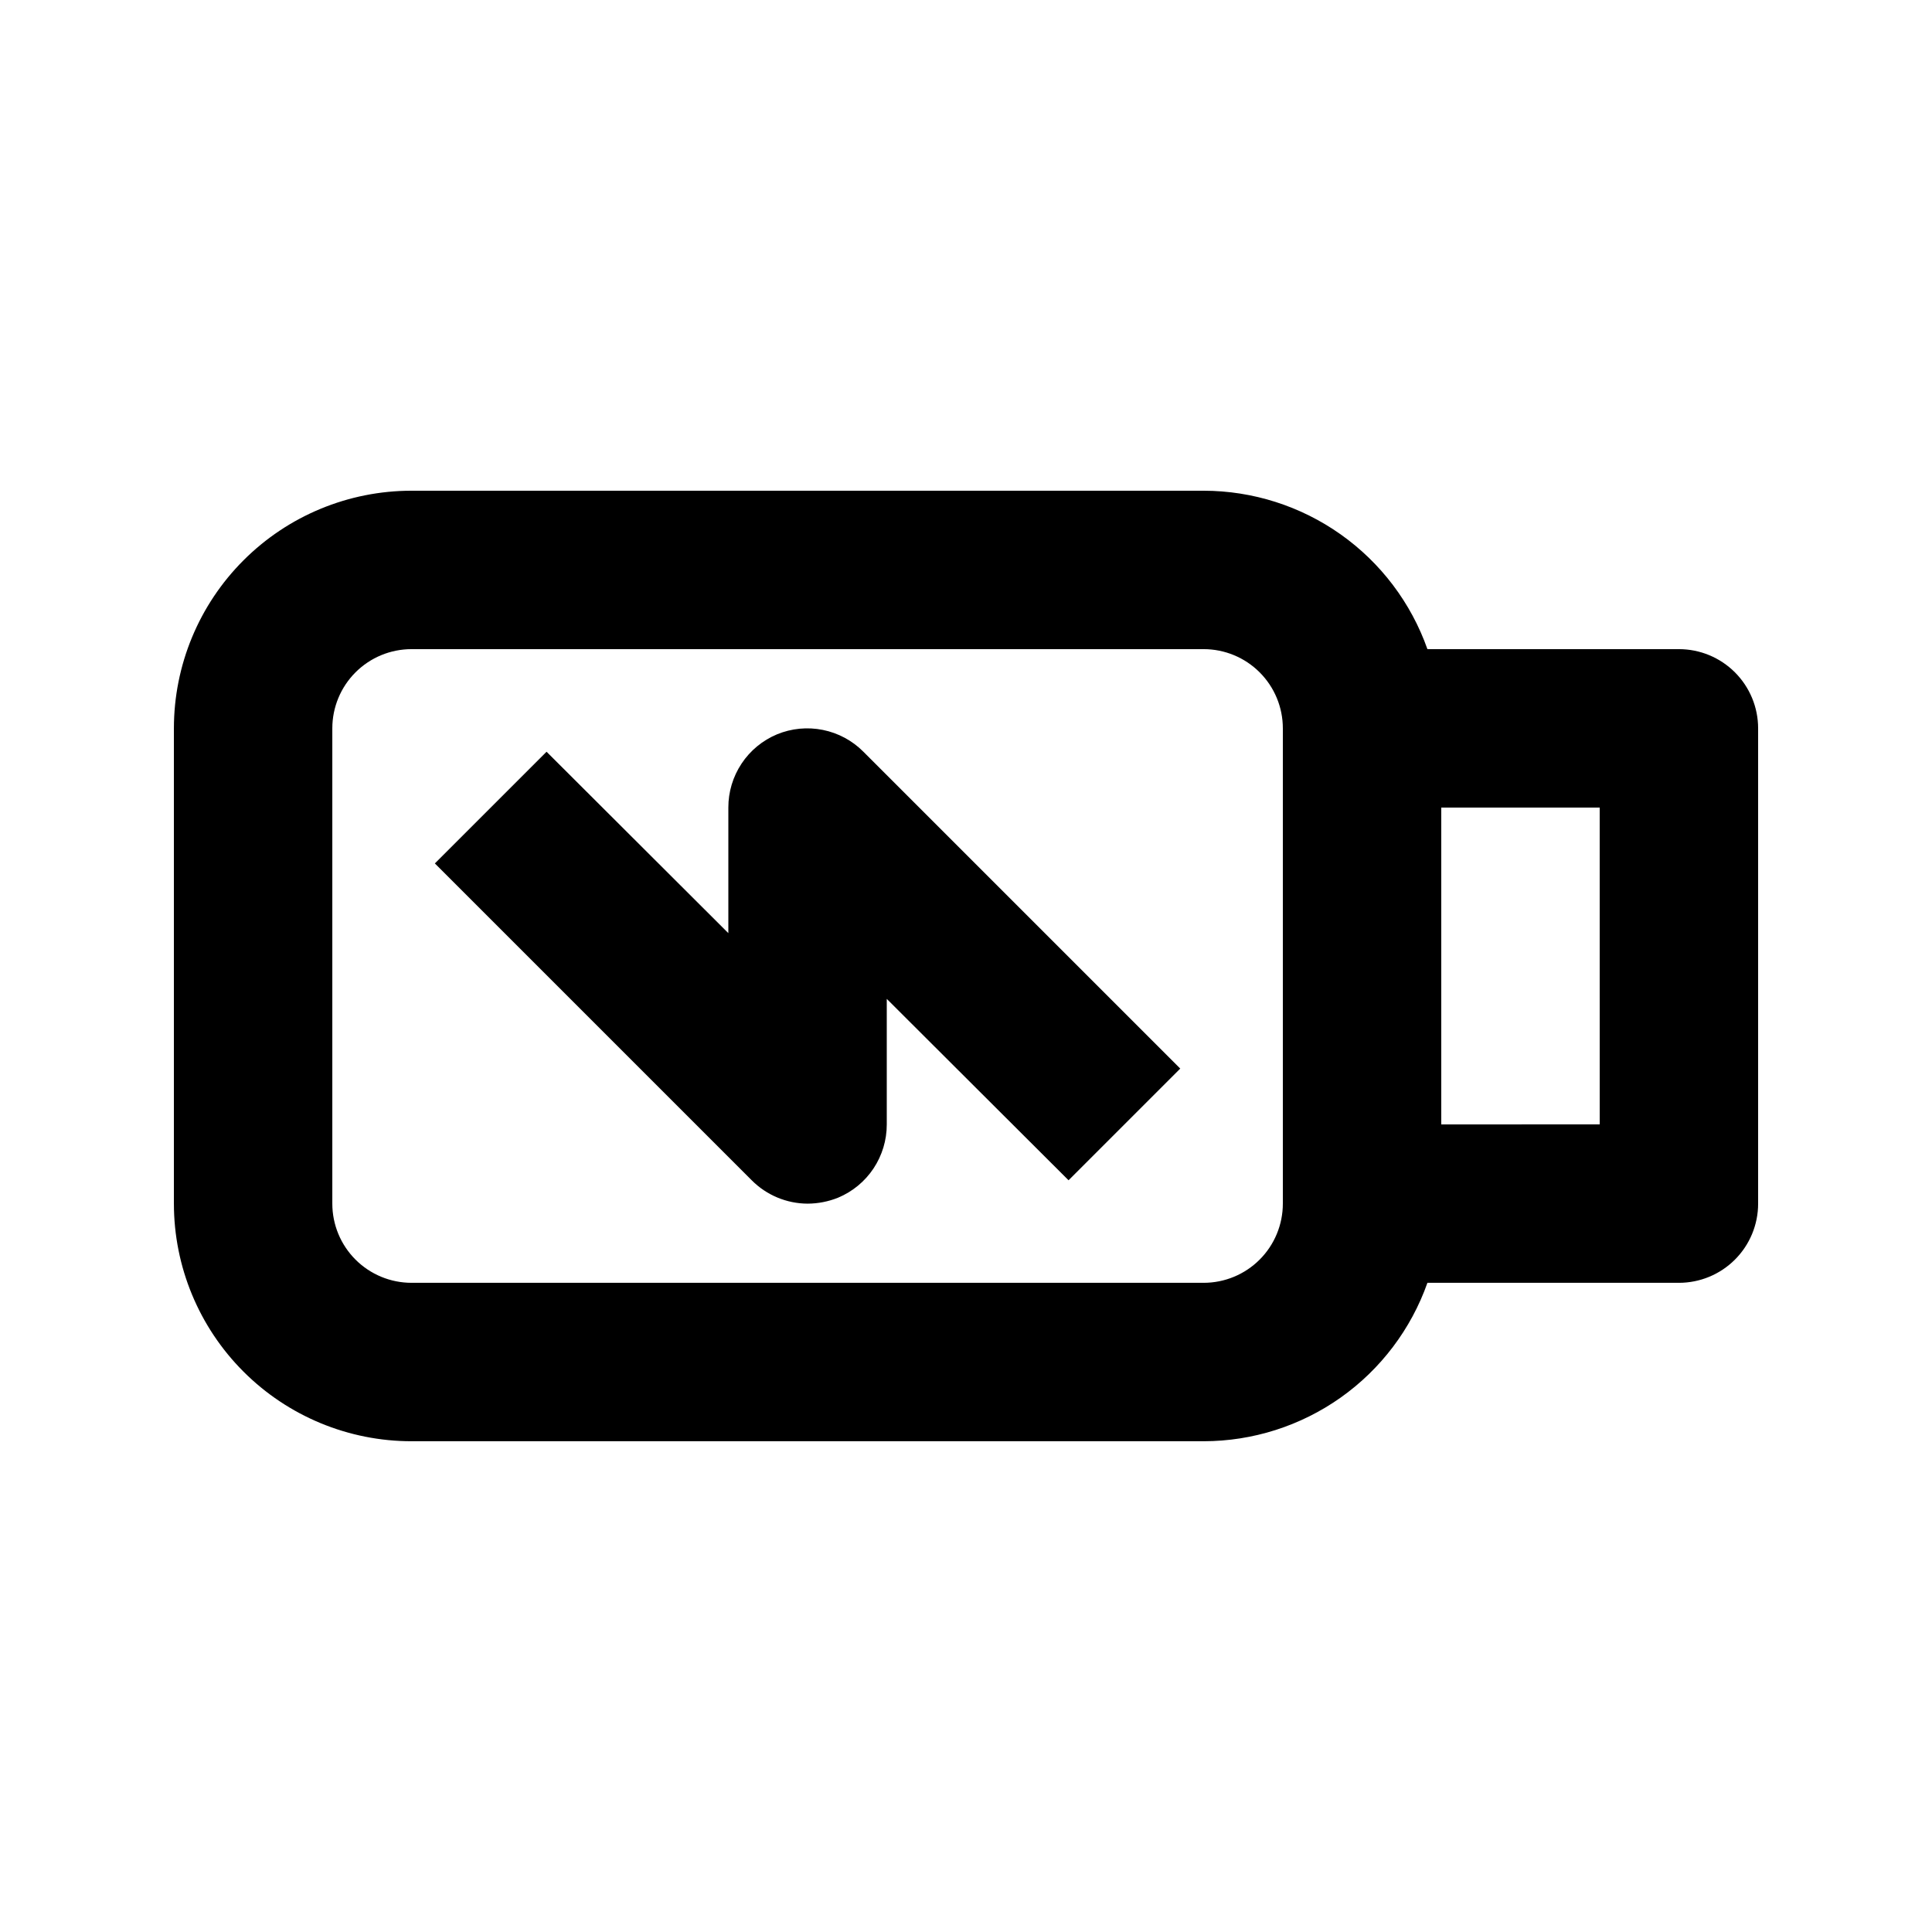
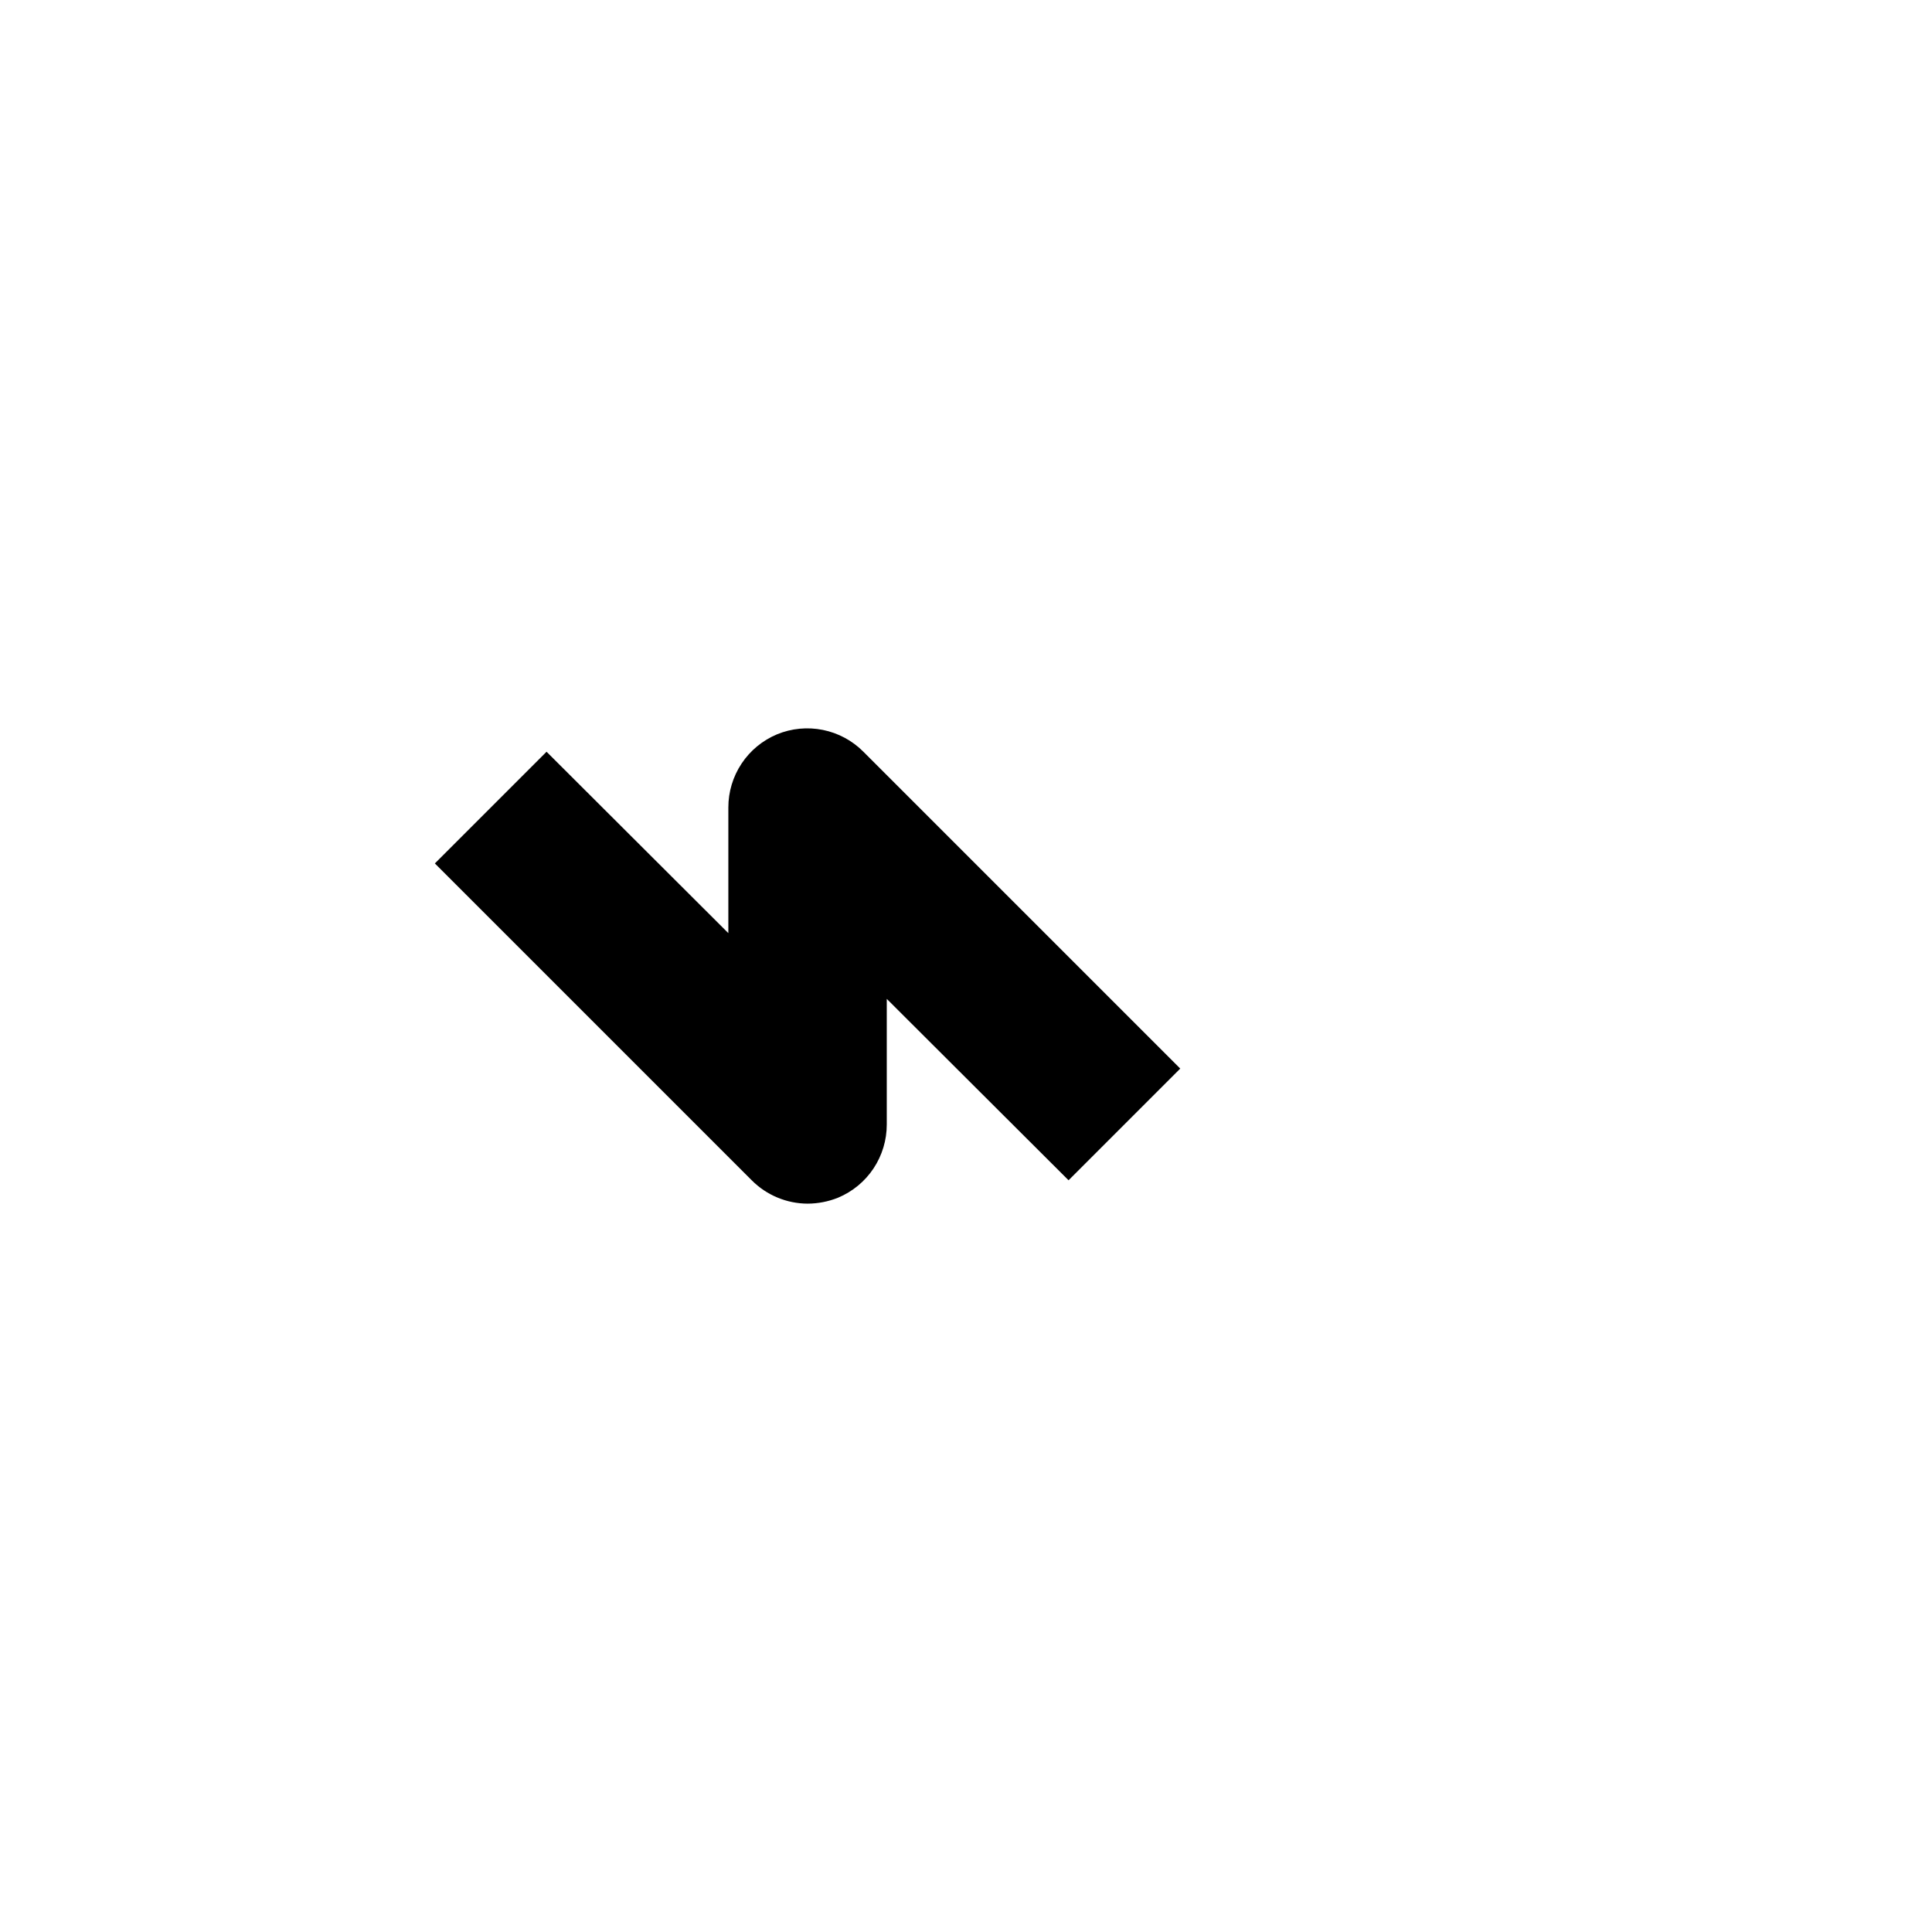
<svg xmlns="http://www.w3.org/2000/svg" fill="#000000" width="800px" height="800px" version="1.1" viewBox="144 144 512 512">
  <g>
-     <path d="m588.93 316.03h-66.648c-4.336-12.27-12.367-22.891-22.984-30.406-10.621-7.519-23.309-11.562-36.316-11.578h-209.92c-16.703 0-32.723 6.633-44.531 18.445-11.812 11.809-18.445 27.828-18.445 44.531v125.95c0 16.699 6.633 32.719 18.445 44.527 11.809 11.812 27.828 18.445 44.531 18.445h209.92c13.008-0.012 25.695-4.059 36.316-11.574 10.617-7.519 18.648-18.141 22.984-30.41h66.648c5.57 0 10.906-2.211 14.844-6.148 3.938-3.934 6.148-9.273 6.148-14.84v-125.95c0-5.57-2.211-10.906-6.148-14.844s-9.273-6.148-14.844-6.148zm-125.95 167.93h-209.92c-5.566 0-10.906-2.211-14.844-6.148-3.938-3.934-6.148-9.273-6.148-14.84v-125.95c0-5.57 2.211-10.906 6.148-14.844s9.277-6.148 14.844-6.148h209.92c5.566 0 10.906 2.211 14.84 6.148 3.938 3.938 6.148 9.273 6.148 14.844v125.95c0 5.566-2.211 10.906-6.148 14.84-3.934 3.938-9.273 6.148-14.84 6.148zm104.96-41.984-41.988 0.004v-83.969h41.984z" />
    <path d="m349.93 338.6c-3.832 1.598-7.102 4.293-9.398 7.75-2.301 3.457-3.519 7.516-3.512 11.668v33.273l-48.176-48.07-29.598 29.598 83.969 83.969-0.004-0.004c3.918 3.941 9.242 6.172 14.801 6.195 2.769-0.008 5.512-0.543 8.082-1.578 3.828-1.598 7.102-4.293 9.398-7.75 2.297-3.457 3.519-7.516 3.512-11.664v-33.273l48.176 48.07 29.598-29.598-83.969-83.969c-2.926-2.949-6.664-4.961-10.738-5.781-4.074-0.824-8.301-0.418-12.141 1.164z" />
  </g>
</svg>